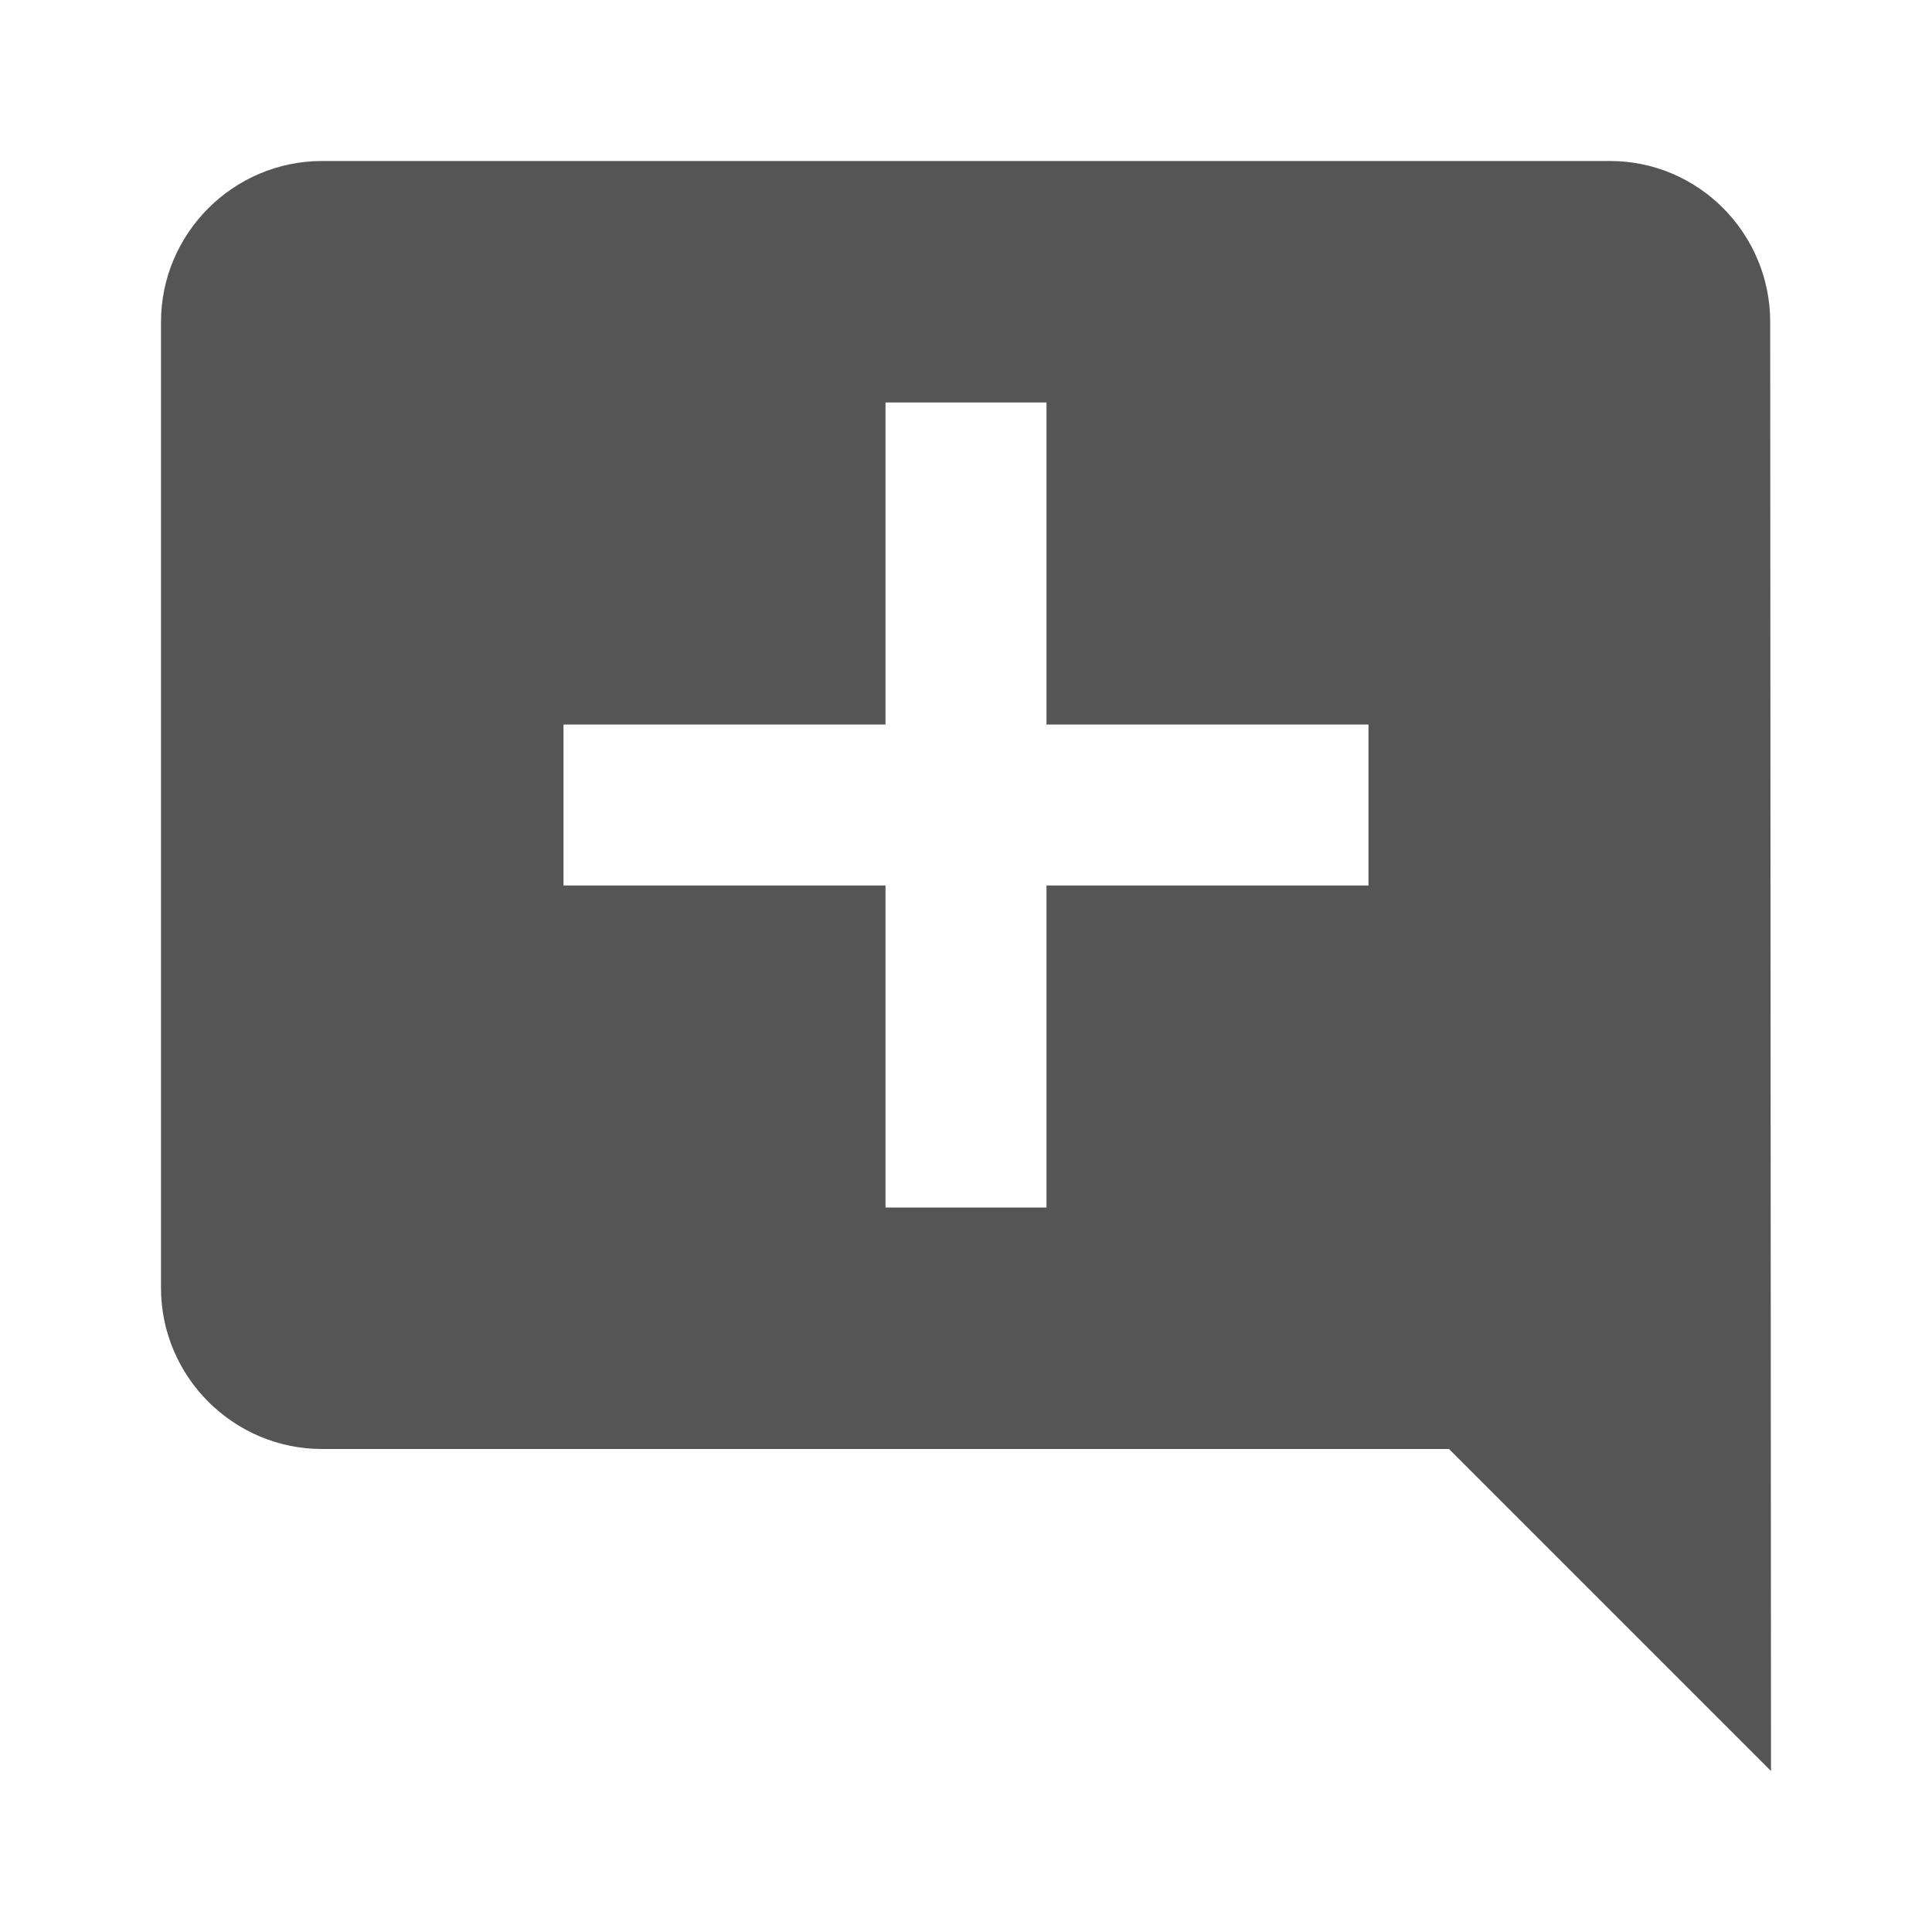
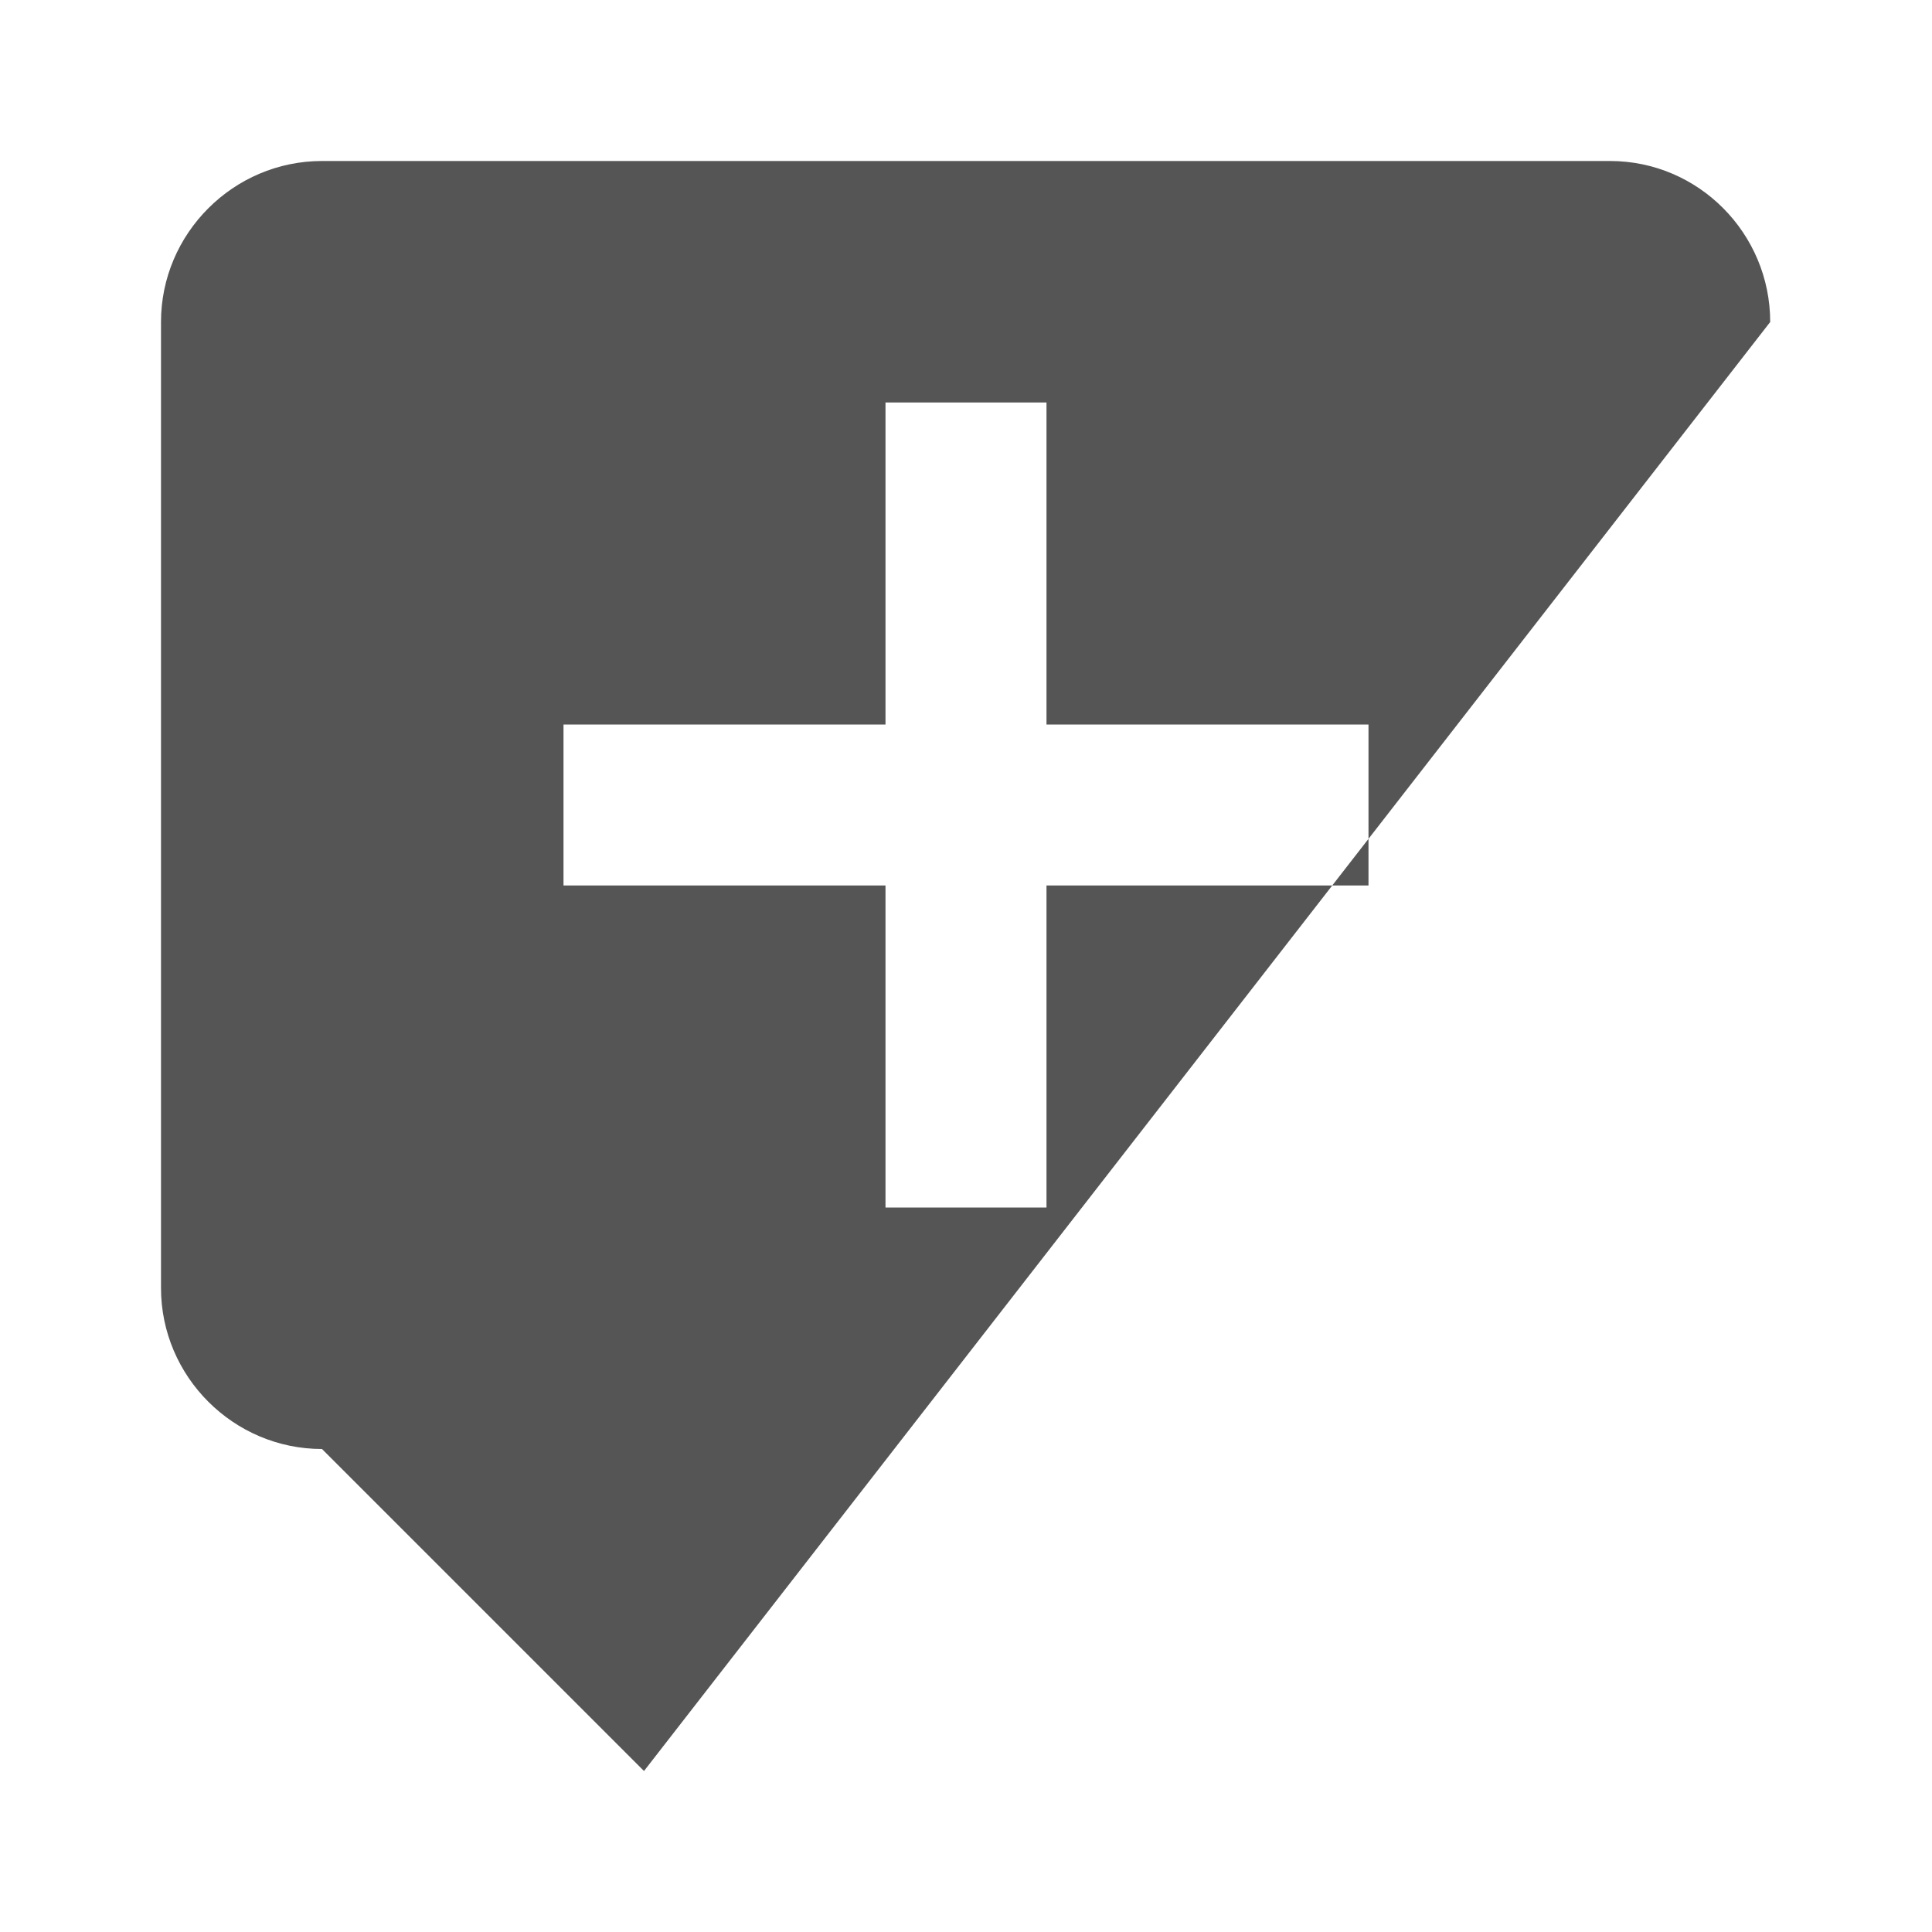
<svg xmlns="http://www.w3.org/2000/svg" xmlns:ns1="http://sodipodi.sourceforge.net/DTD/sodipodi-0.dtd" xmlns:ns2="http://www.inkscape.org/namespaces/inkscape" id="svg4" version="1.1" viewBox="0 0 24 24" ns1:docname="lc_showannotations_AMX_mobile.svg" ns2:version="0.92.4 (unknown)">
  <ns1:namedview pagecolor="#ffffff" bordercolor="#666666" borderopacity="1" objecttolerance="10" gridtolerance="10" guidetolerance="10" ns2:pageopacity="0" ns2:pageshadow="2" ns2:window-width="1920" ns2:window-height="1017" id="namedview6" showgrid="false" ns2:snap-bbox="true" ns2:snap-nodes="false" ns2:bbox-paths="true" ns2:bbox-nodes="true" ns2:snap-bbox-edge-midpoints="true" ns2:zoom="9.8333333" ns2:cx="6.2773823" ns2:cy="11.108882" ns2:window-x="0" ns2:window-y="30" ns2:window-maximized="1" ns2:current-layer="svg4" />
  <defs id="defs8" />
  <g style="stroke-width:1" id="g1615" ns2:export-filename="/home/pedrosilva/Documents/Projects/Collabora/amx/amx-mobile/amx-mobile-ux-milestone/screenshots-with-icons.png" ns2:export-xdpi="96" ns2:export-ydpi="96">
-     <path style="fill:#555555;fill-opacity:1;stroke-width:1" ns2:connector-curvature="0" d="M 21.99,4 C 21.99,2.9 21.1,2 20,2 H 4 C 2.9,2 2,2.9 2,4 v 12 c 0,1.1 0.9,2 2,2 h 14 l 4,4 z M 17,11 h -4 v 4 H 11 V 11 H 7 V 9 h 4 V 5 h 2 v 4 h 4 z" id="path1613" />
+     <path style="fill:#555555;fill-opacity:1;stroke-width:1" ns2:connector-curvature="0" d="M 21.99,4 C 21.99,2.9 21.1,2 20,2 H 4 C 2.9,2 2,2.9 2,4 v 12 c 0,1.1 0.9,2 2,2 l 4,4 z M 17,11 h -4 v 4 H 11 V 11 H 7 V 9 h 4 V 5 h 2 v 4 h 4 z" id="path1613" />
  </g>
</svg>